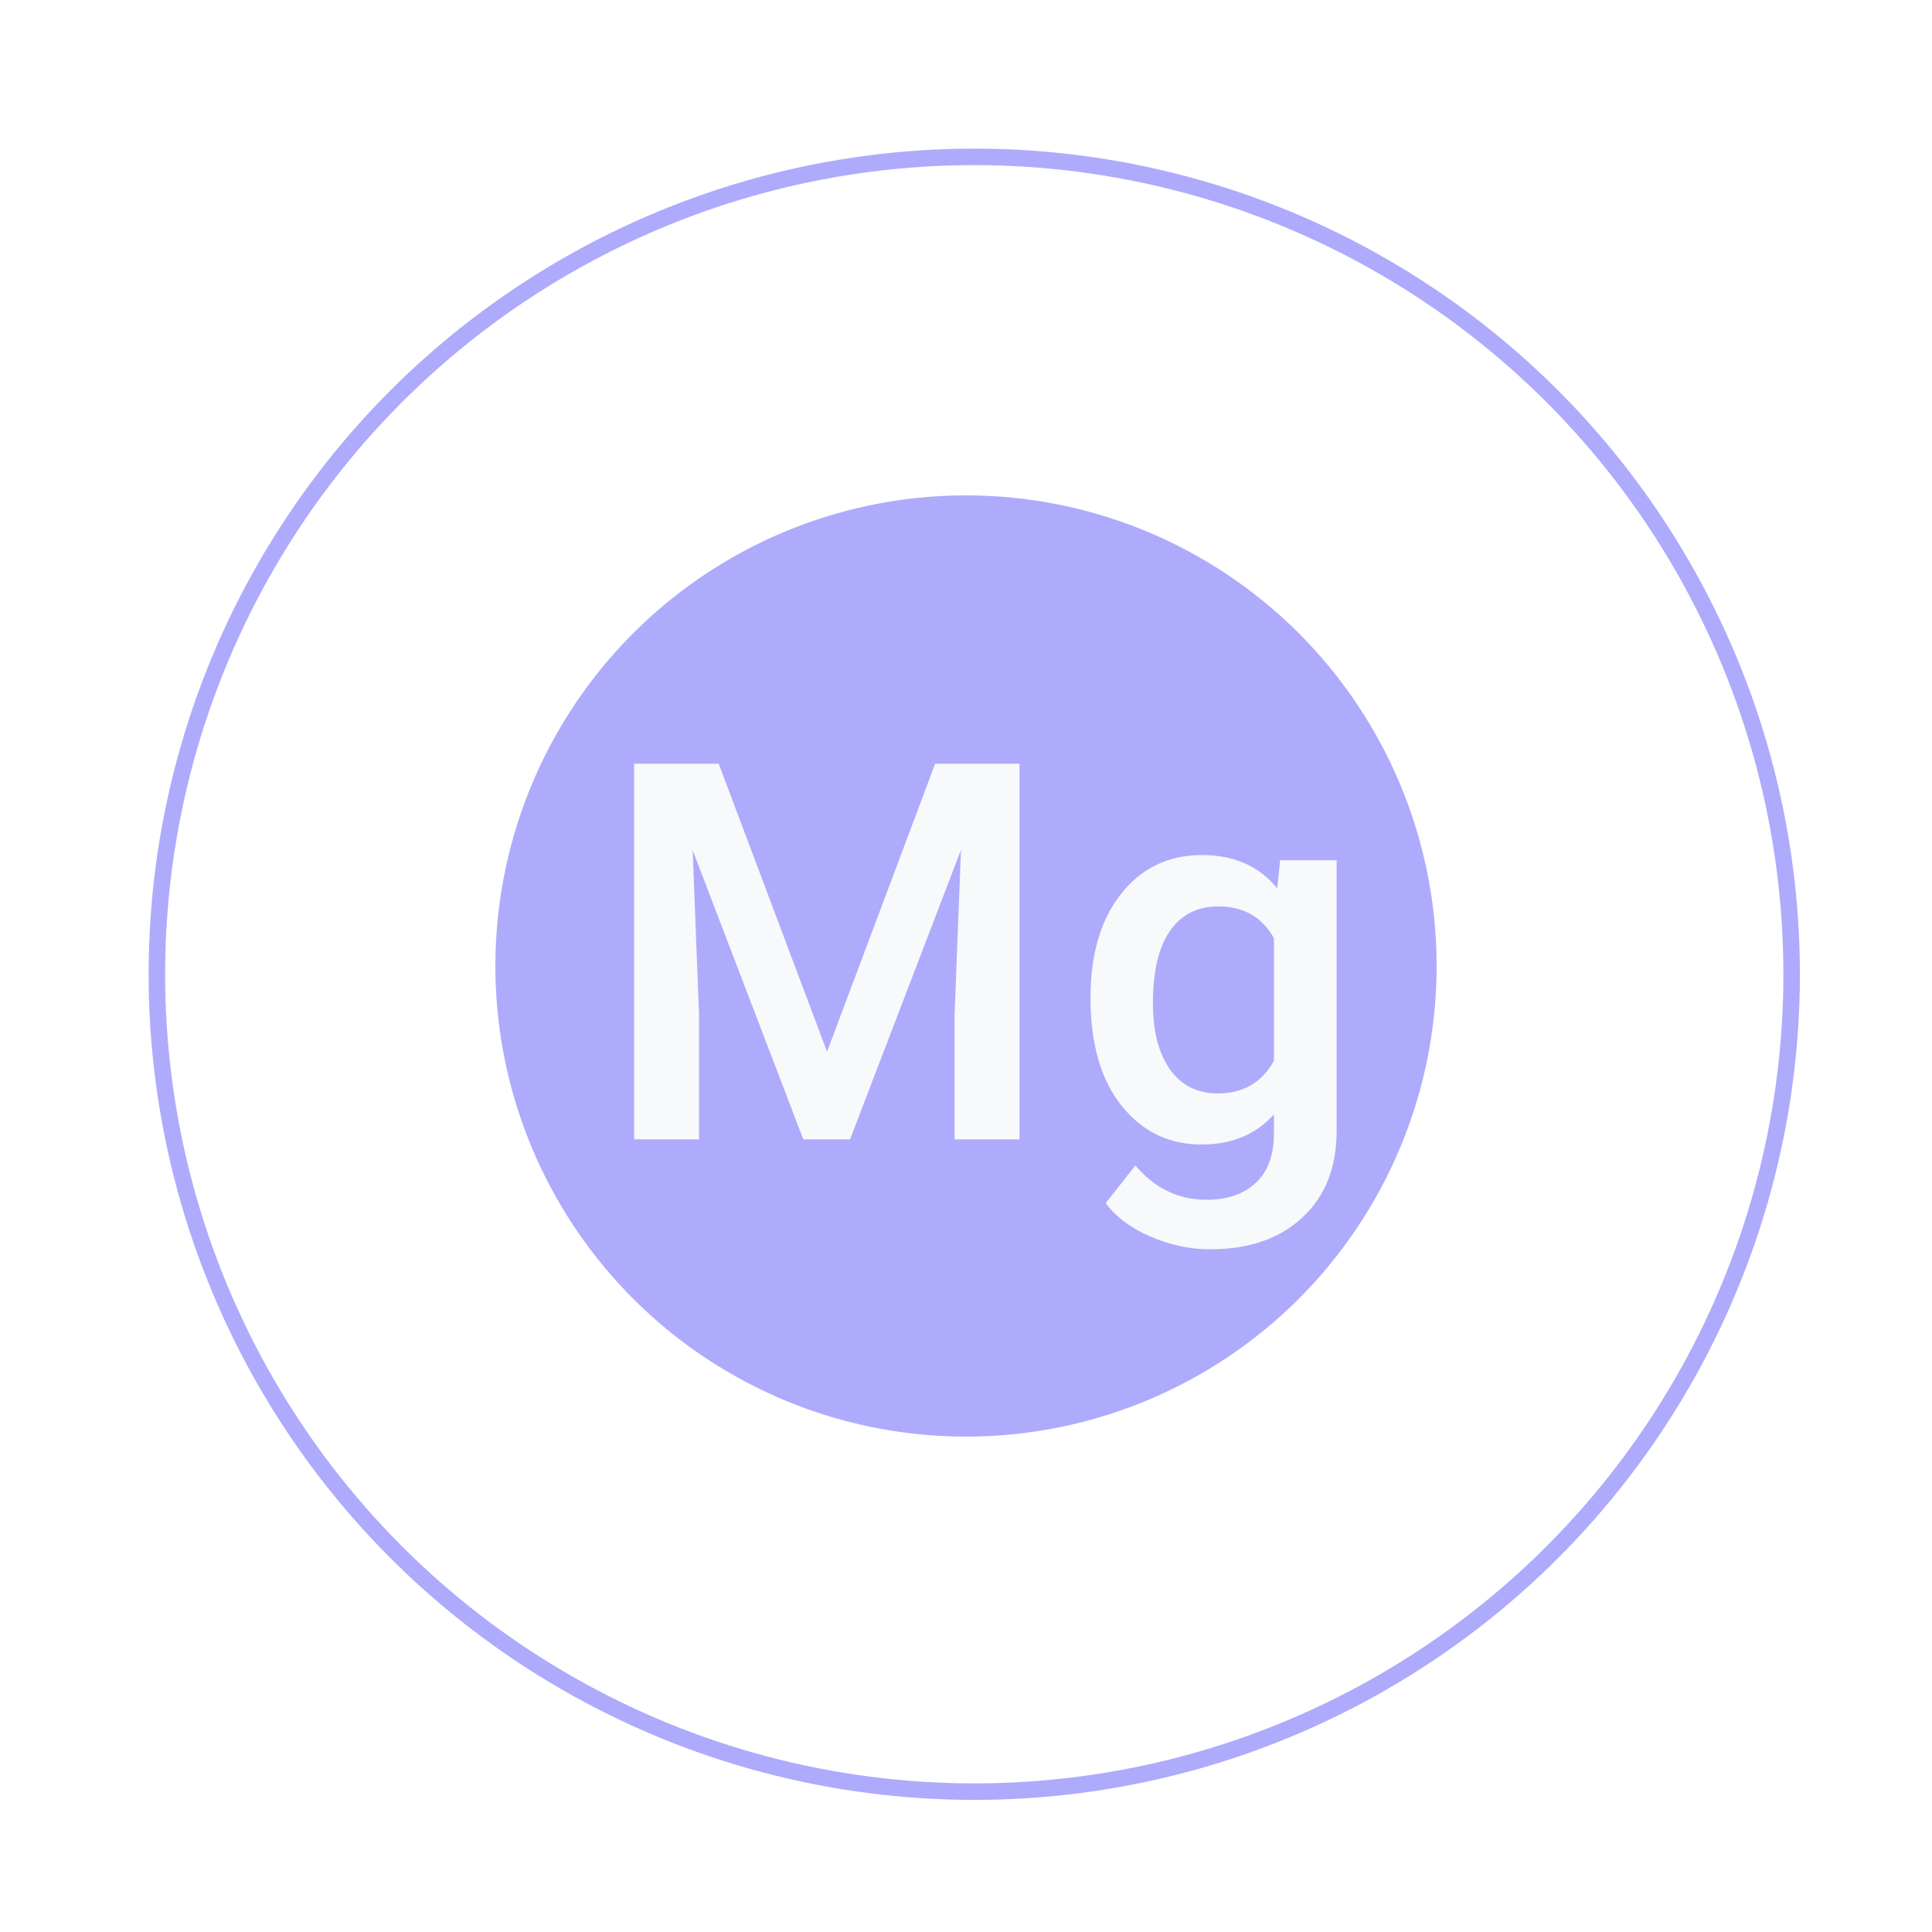
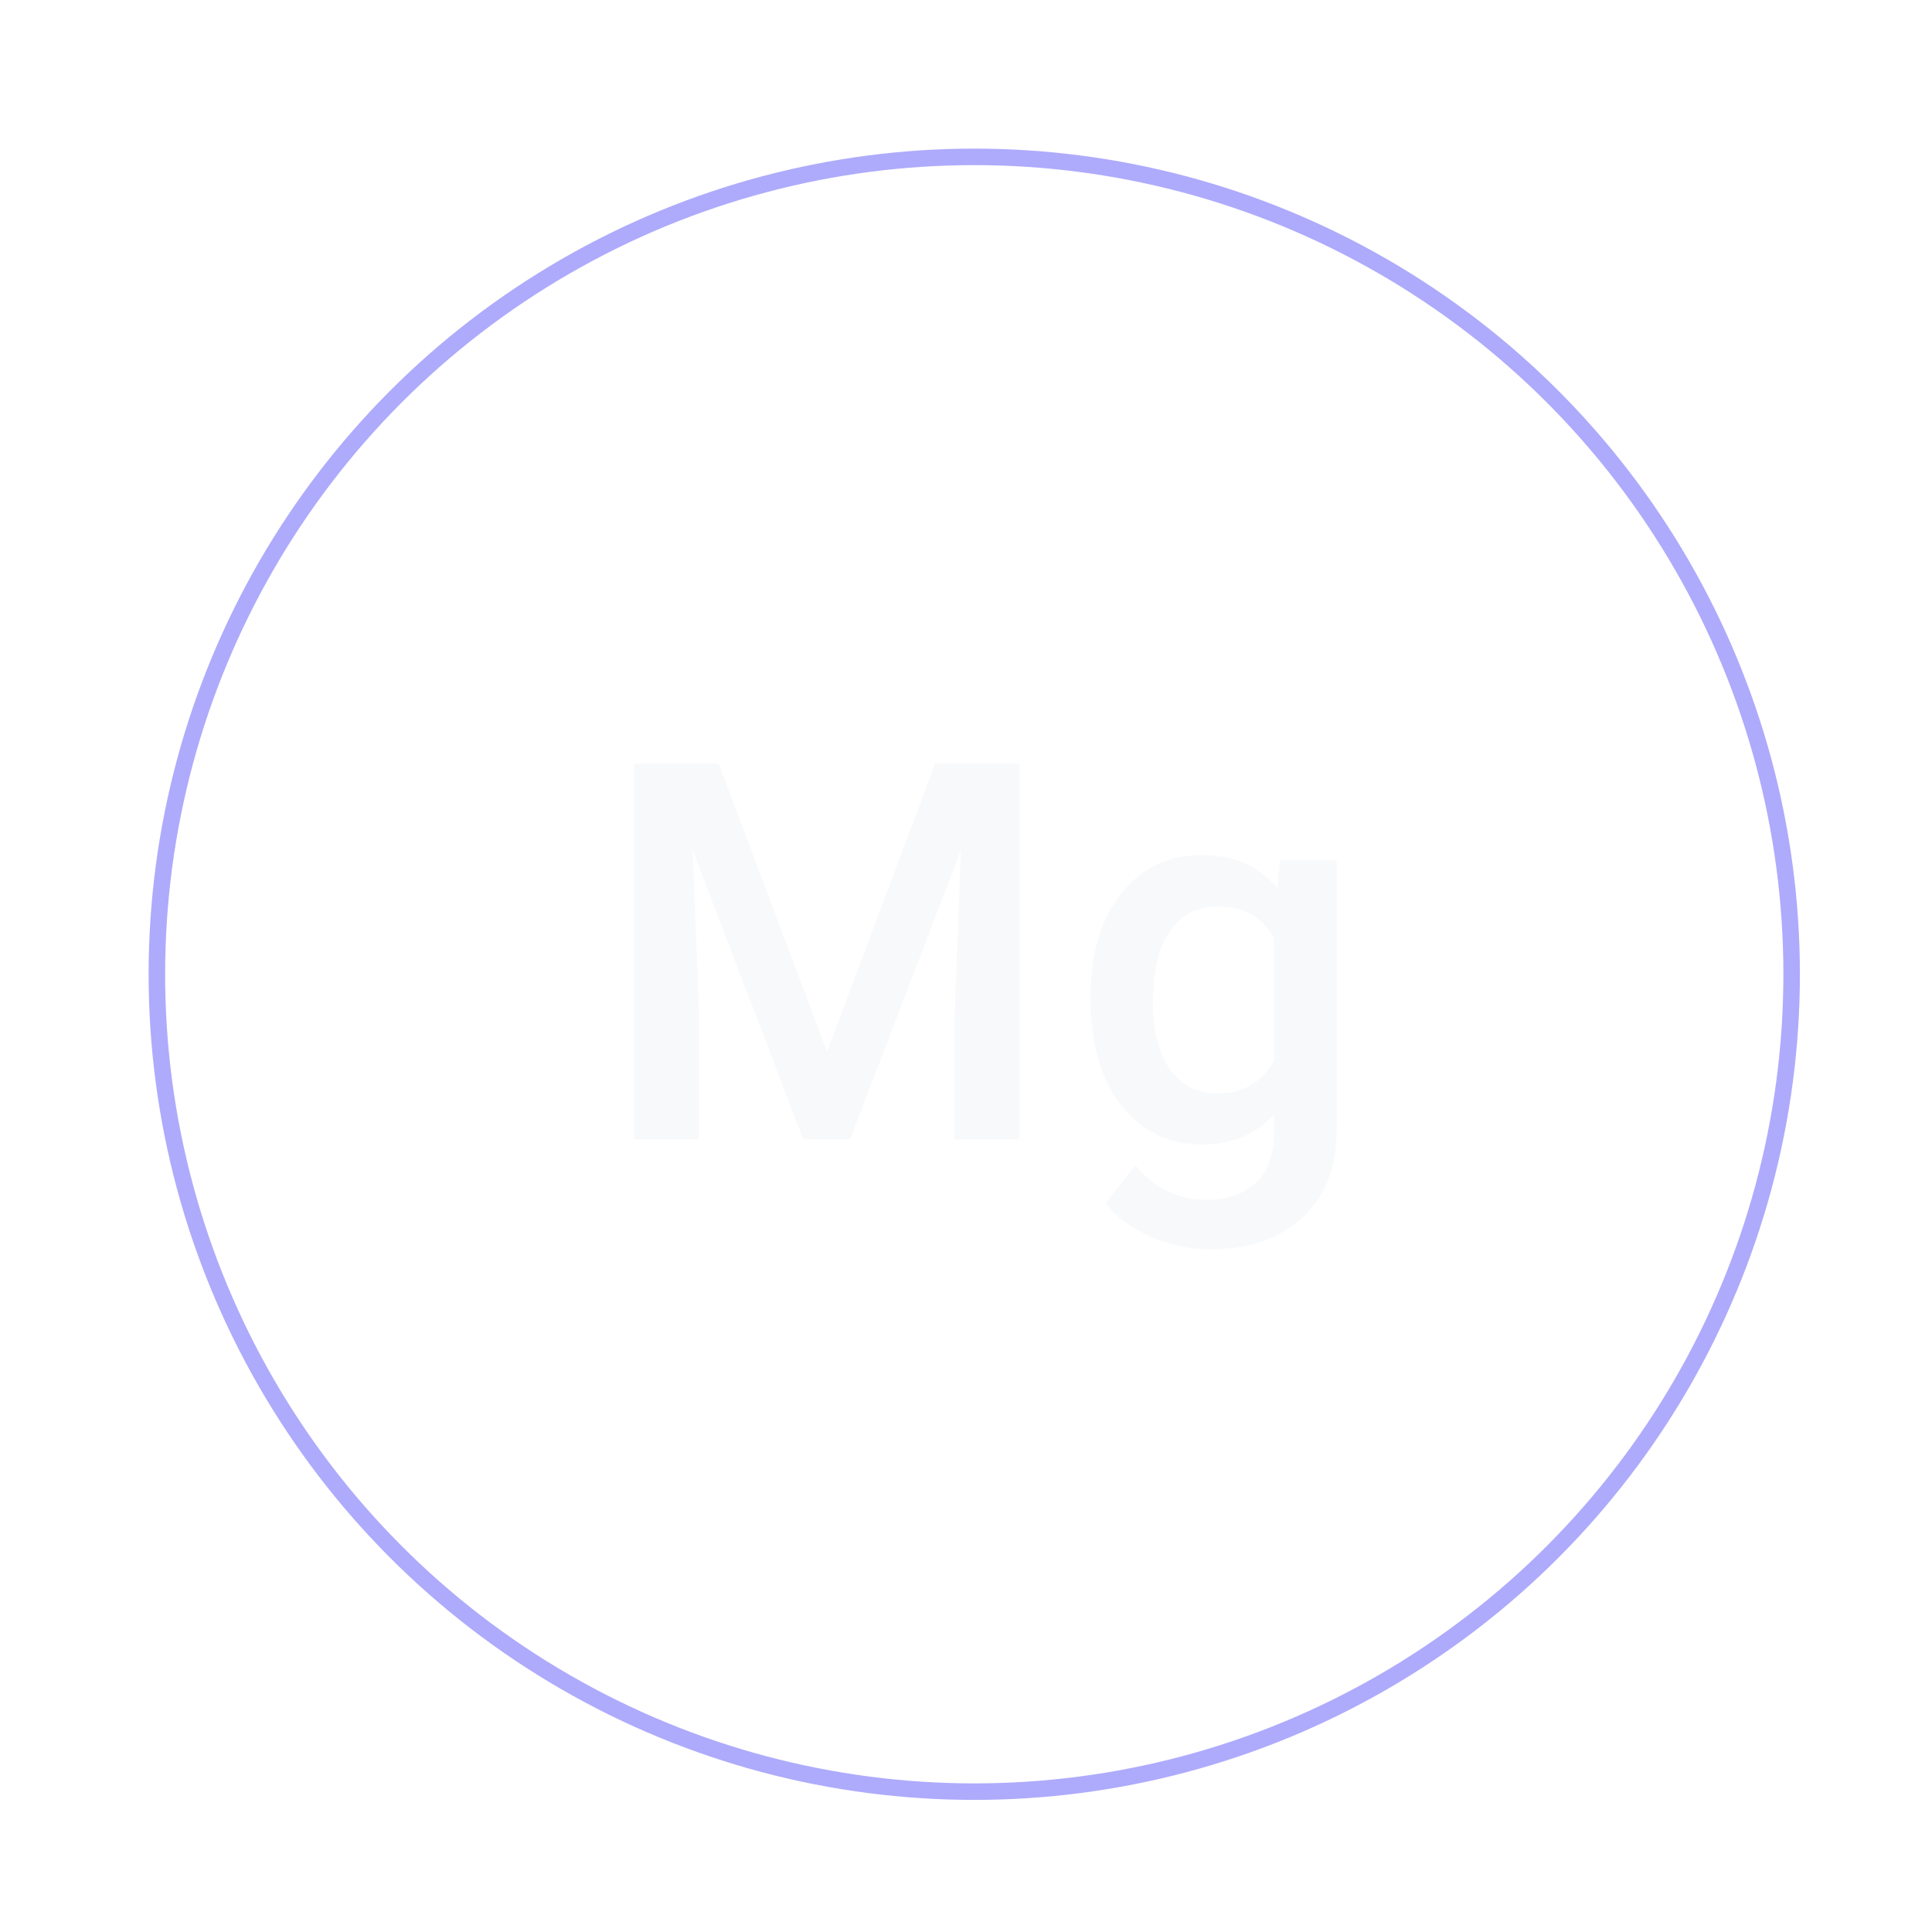
<svg xmlns="http://www.w3.org/2000/svg" width="117" height="117" viewBox="0 0 117 117" fill="none">
  <circle cx="59" cy="59" r="49.5" fill="white" stroke="#AEABFC" />
  <g filter="url(#filter0_f)">
-     <circle cx="58.5" cy="58.5" r="28.5" fill="#AEABFC" />
-   </g>
+     </g>
  <path d="M43.524 46.25L50.086 63.688L56.633 46.25H61.742V69H57.805V61.5L58.196 51.469L51.477 69H48.649L41.946 51.484L42.336 61.5V69H38.399V46.25H43.524ZM66.039 60.422C66.039 57.797 66.653 55.703 67.882 54.141C69.122 52.568 70.763 51.781 72.804 51.781C74.731 51.781 76.247 52.453 77.351 53.797L77.523 52.094H80.945V68.484C80.945 70.703 80.252 72.453 78.867 73.734C77.492 75.016 75.632 75.656 73.289 75.656C72.049 75.656 70.836 75.396 69.648 74.875C68.471 74.365 67.575 73.693 66.961 72.859L68.757 70.578C69.924 71.963 71.362 72.656 73.07 72.656C74.33 72.656 75.325 72.312 76.054 71.625C76.784 70.948 77.148 69.948 77.148 68.625V67.484C76.054 68.703 74.596 69.312 72.773 69.312C70.794 69.312 69.174 68.526 67.914 66.953C66.664 65.38 66.039 63.203 66.039 60.422ZM69.82 60.75C69.82 62.448 70.164 63.786 70.851 64.766C71.549 65.734 72.513 66.219 73.742 66.219C75.273 66.219 76.409 65.562 77.148 64.25V56.812C76.429 55.531 75.304 54.891 73.773 54.891C72.523 54.891 71.549 55.385 70.851 56.375C70.164 57.365 69.82 58.823 69.82 60.75Z" fill="#F8F9FB" />
  <defs>
    <filter id="filter0_f" x="0" y="0" width="117" height="117" filterUnits="userSpaceOnUse" color-interpolation-filters="sRGB">
      <feFlood flood-opacity="0" result="BackgroundImageFix" />
      <feBlend mode="normal" in="SourceGraphic" in2="BackgroundImageFix" result="shape" />
      <feGaussianBlur stdDeviation="15" result="effect1_foregroundBlur" />
    </filter>
  </defs>
</svg>